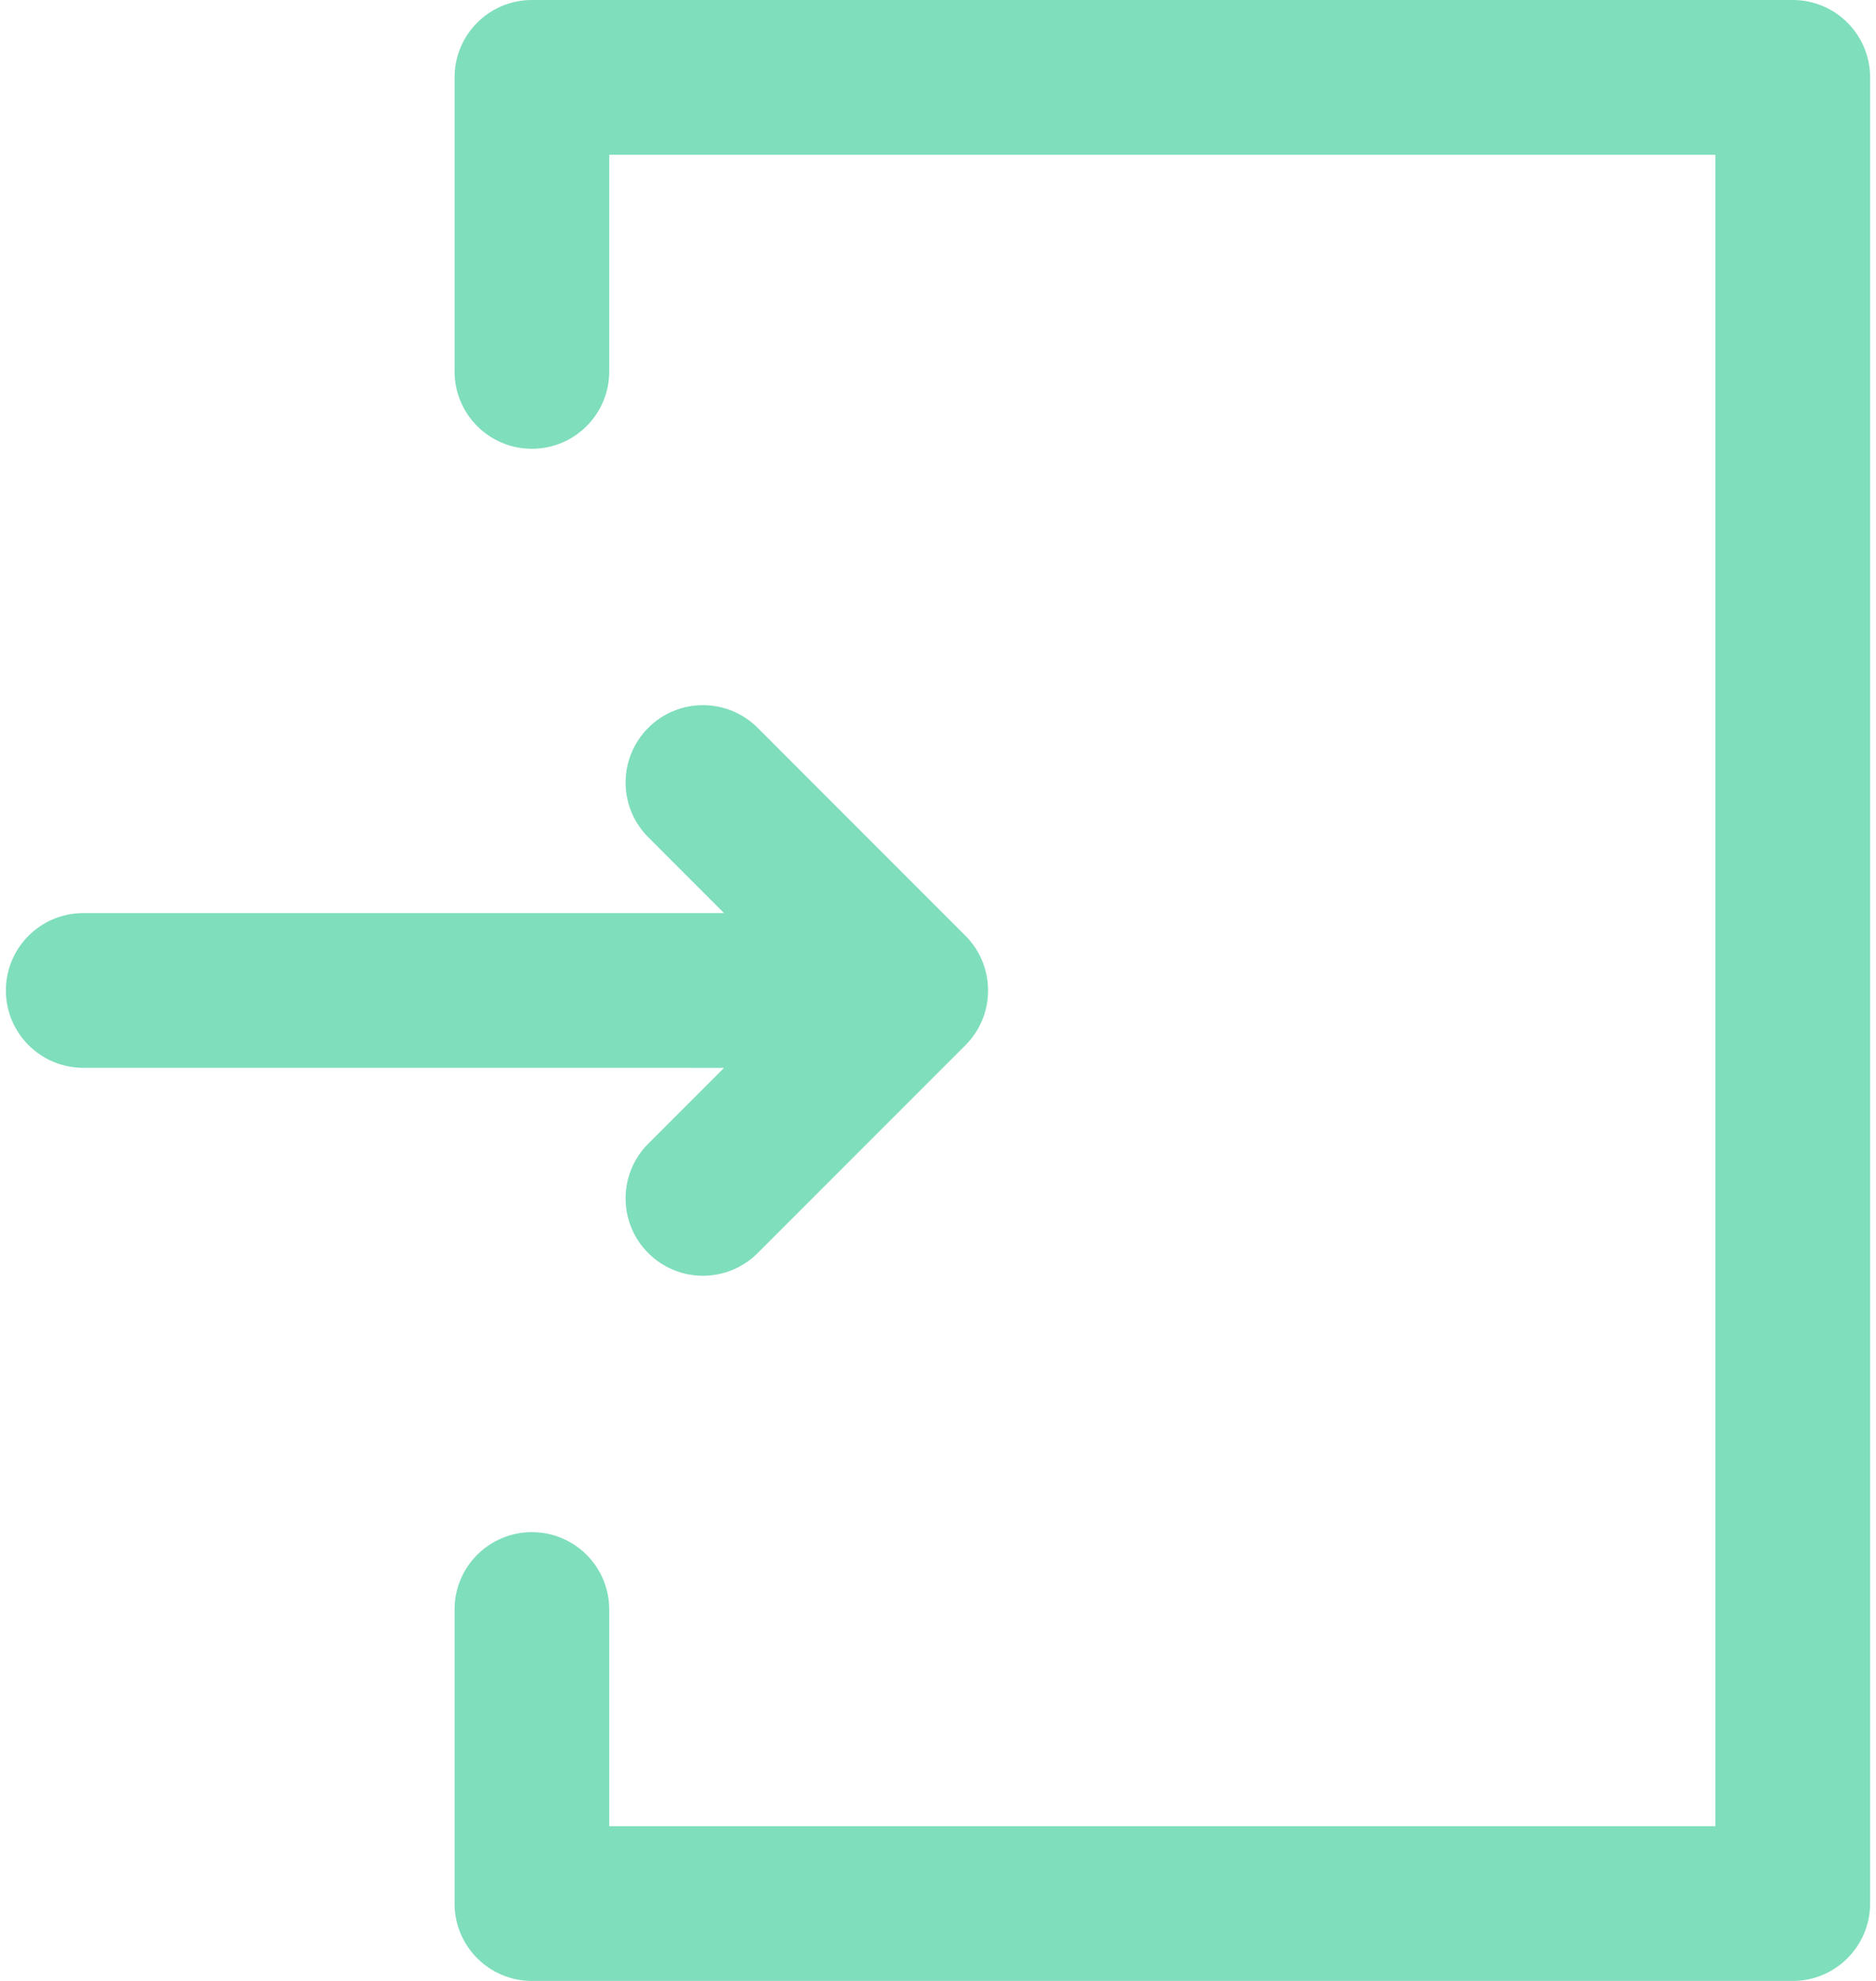
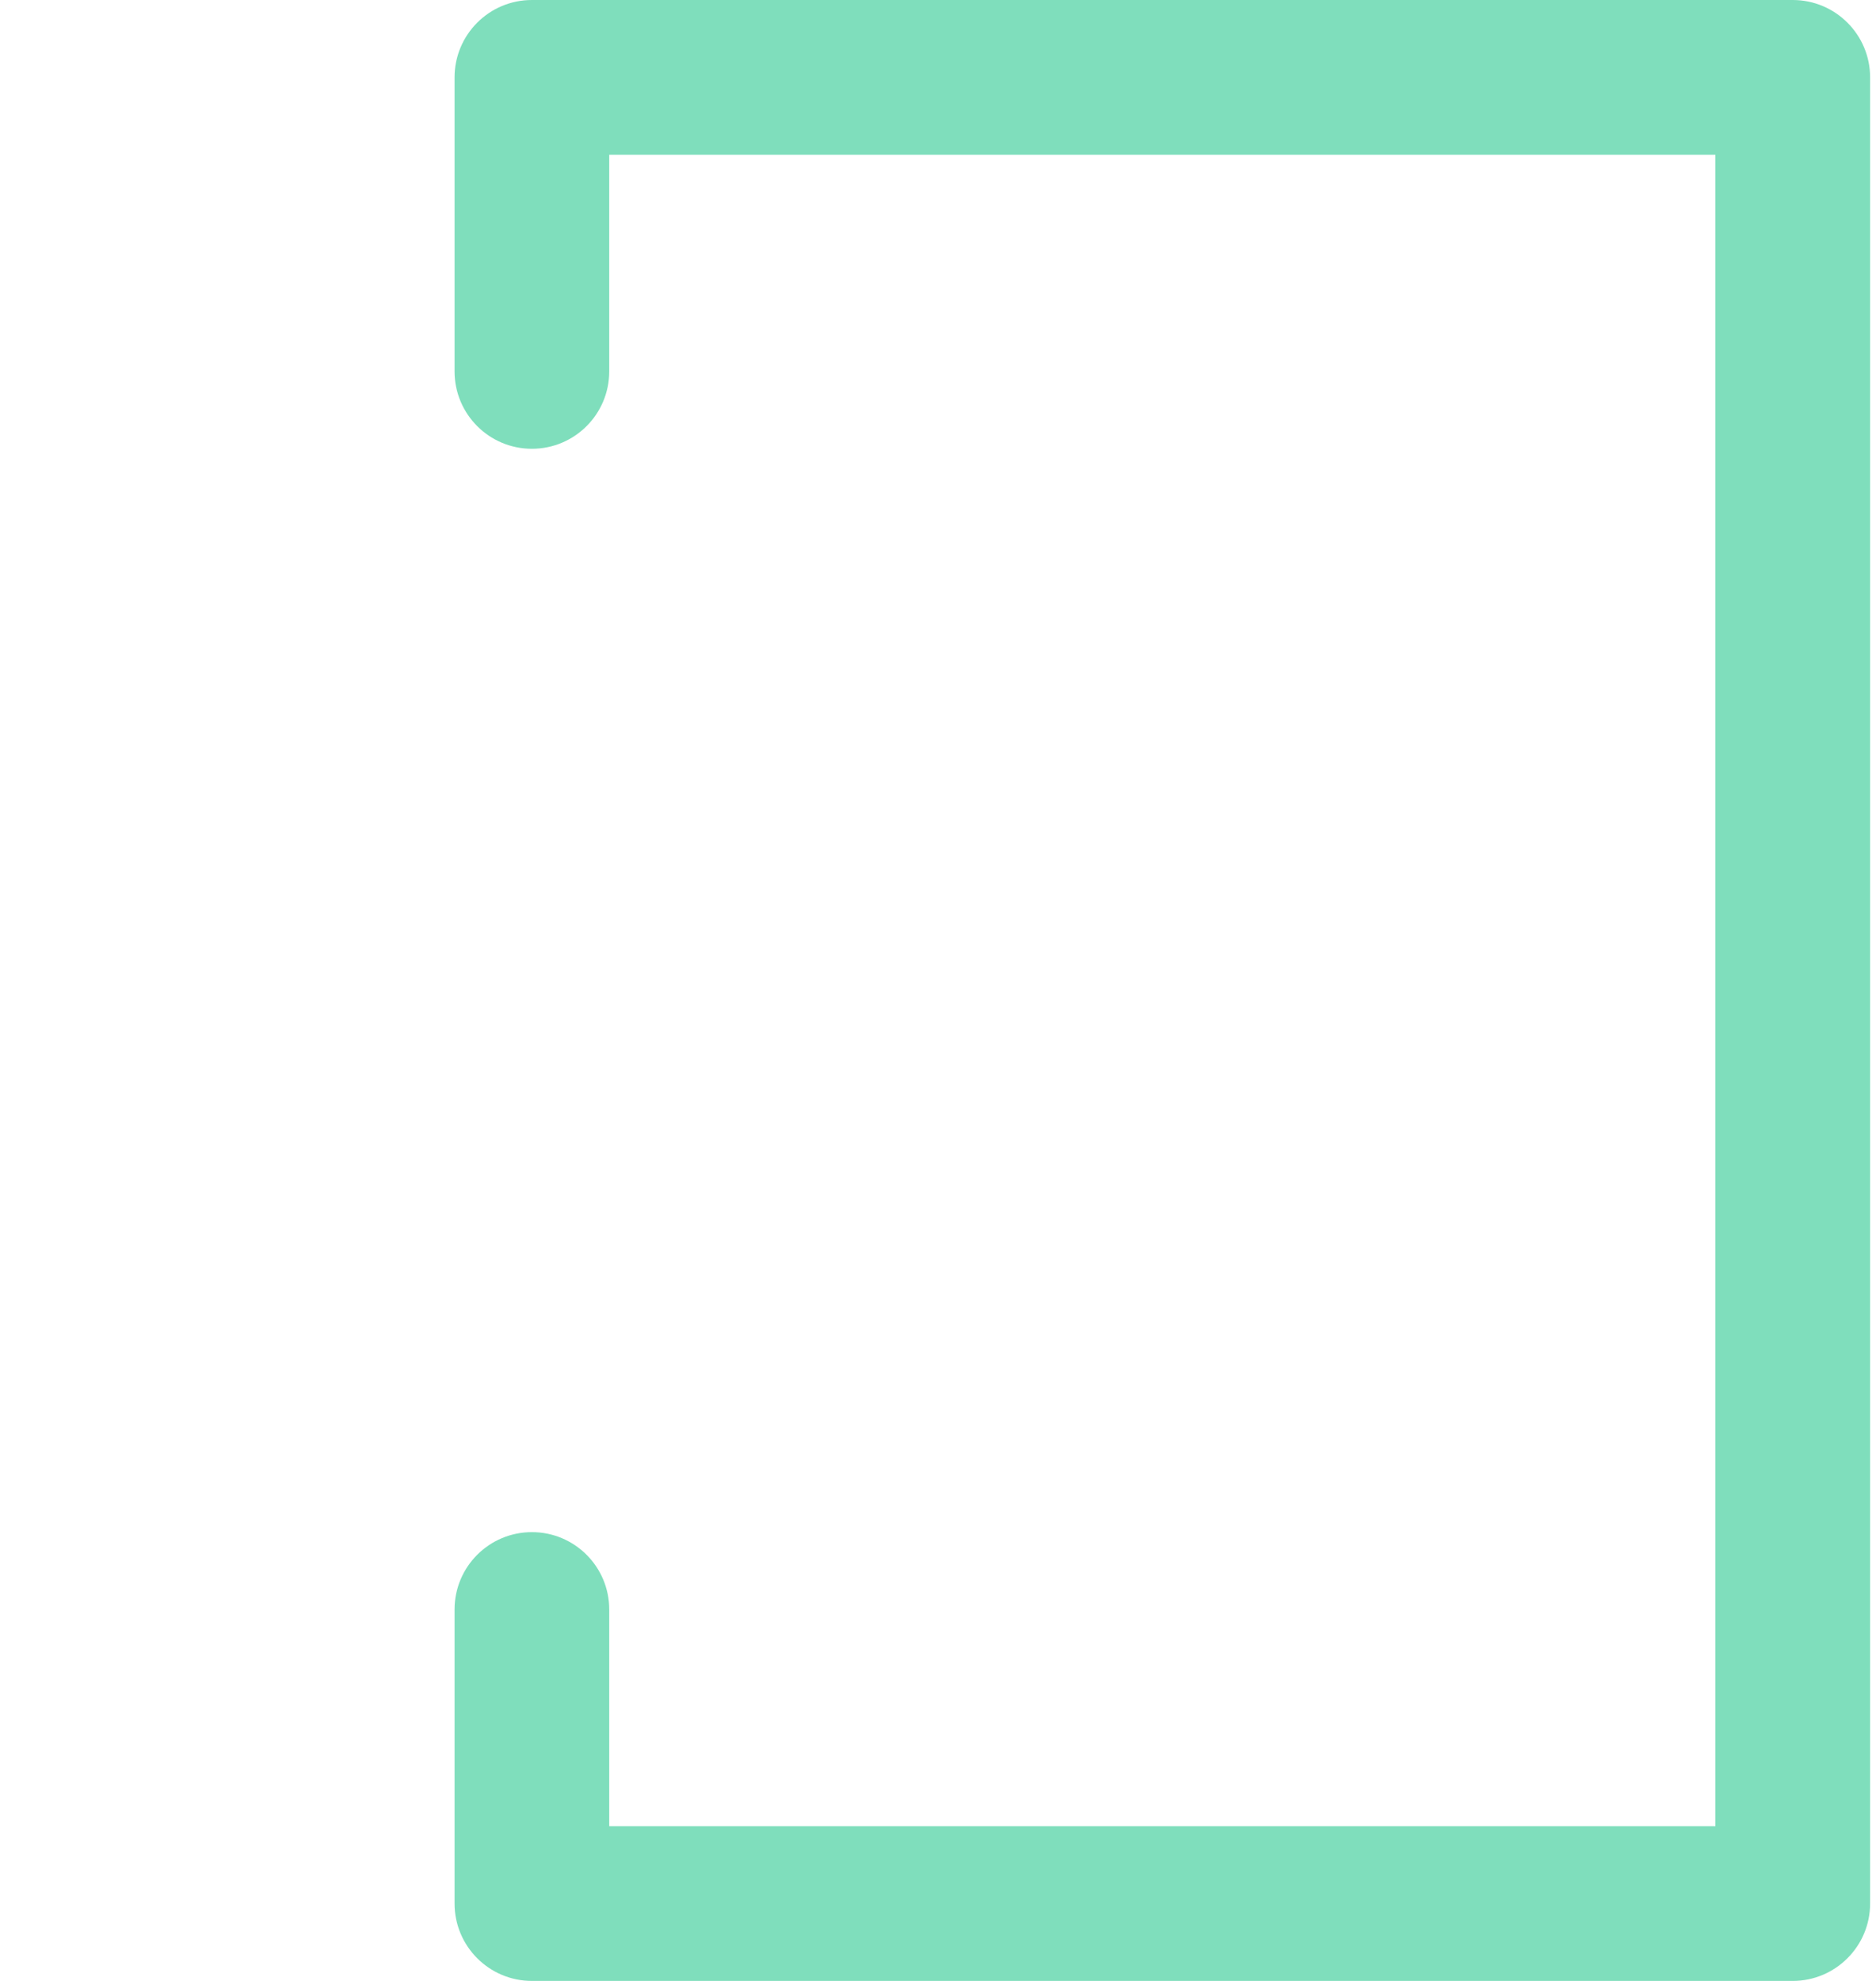
<svg xmlns="http://www.w3.org/2000/svg" width="36" height="38" viewBox="0 0 36 38" fill="none">
-   <path d="M12.44 21.939C11.86 22.519 11.86 23.459 12.44 24.038C13.019 24.618 13.959 24.618 14.539 24.038L18.527 20.05C19.111 19.466 19.1 18.523 18.527 17.951L14.539 13.962C13.959 13.382 13.019 13.382 12.44 13.962C11.86 14.542 11.86 15.482 12.44 16.061L13.894 17.516L1.598 17.516C0.778 17.516 0.113 18.18 0.113 19C0.113 19.82 0.778 20.484 1.598 20.484L13.894 20.485L12.44 21.939Z" fill="#7FDEBC" />
  <path d="M34.402 0H10.207C9.387 0 8.723 0.665 8.723 1.484V7.125C8.723 7.945 9.387 8.609 10.207 8.609C11.027 8.609 11.691 7.945 11.691 7.125V2.969H32.918V35.031H11.691V30.875C11.691 30.055 11.027 29.391 10.207 29.391C9.387 29.391 8.723 30.055 8.723 30.875V36.516C8.723 37.335 9.387 38 10.207 38H34.402C35.222 38 35.887 37.335 35.887 36.516V1.484C35.887 0.665 35.222 0 34.402 0Z" fill="#7FDEBC" />
</svg>